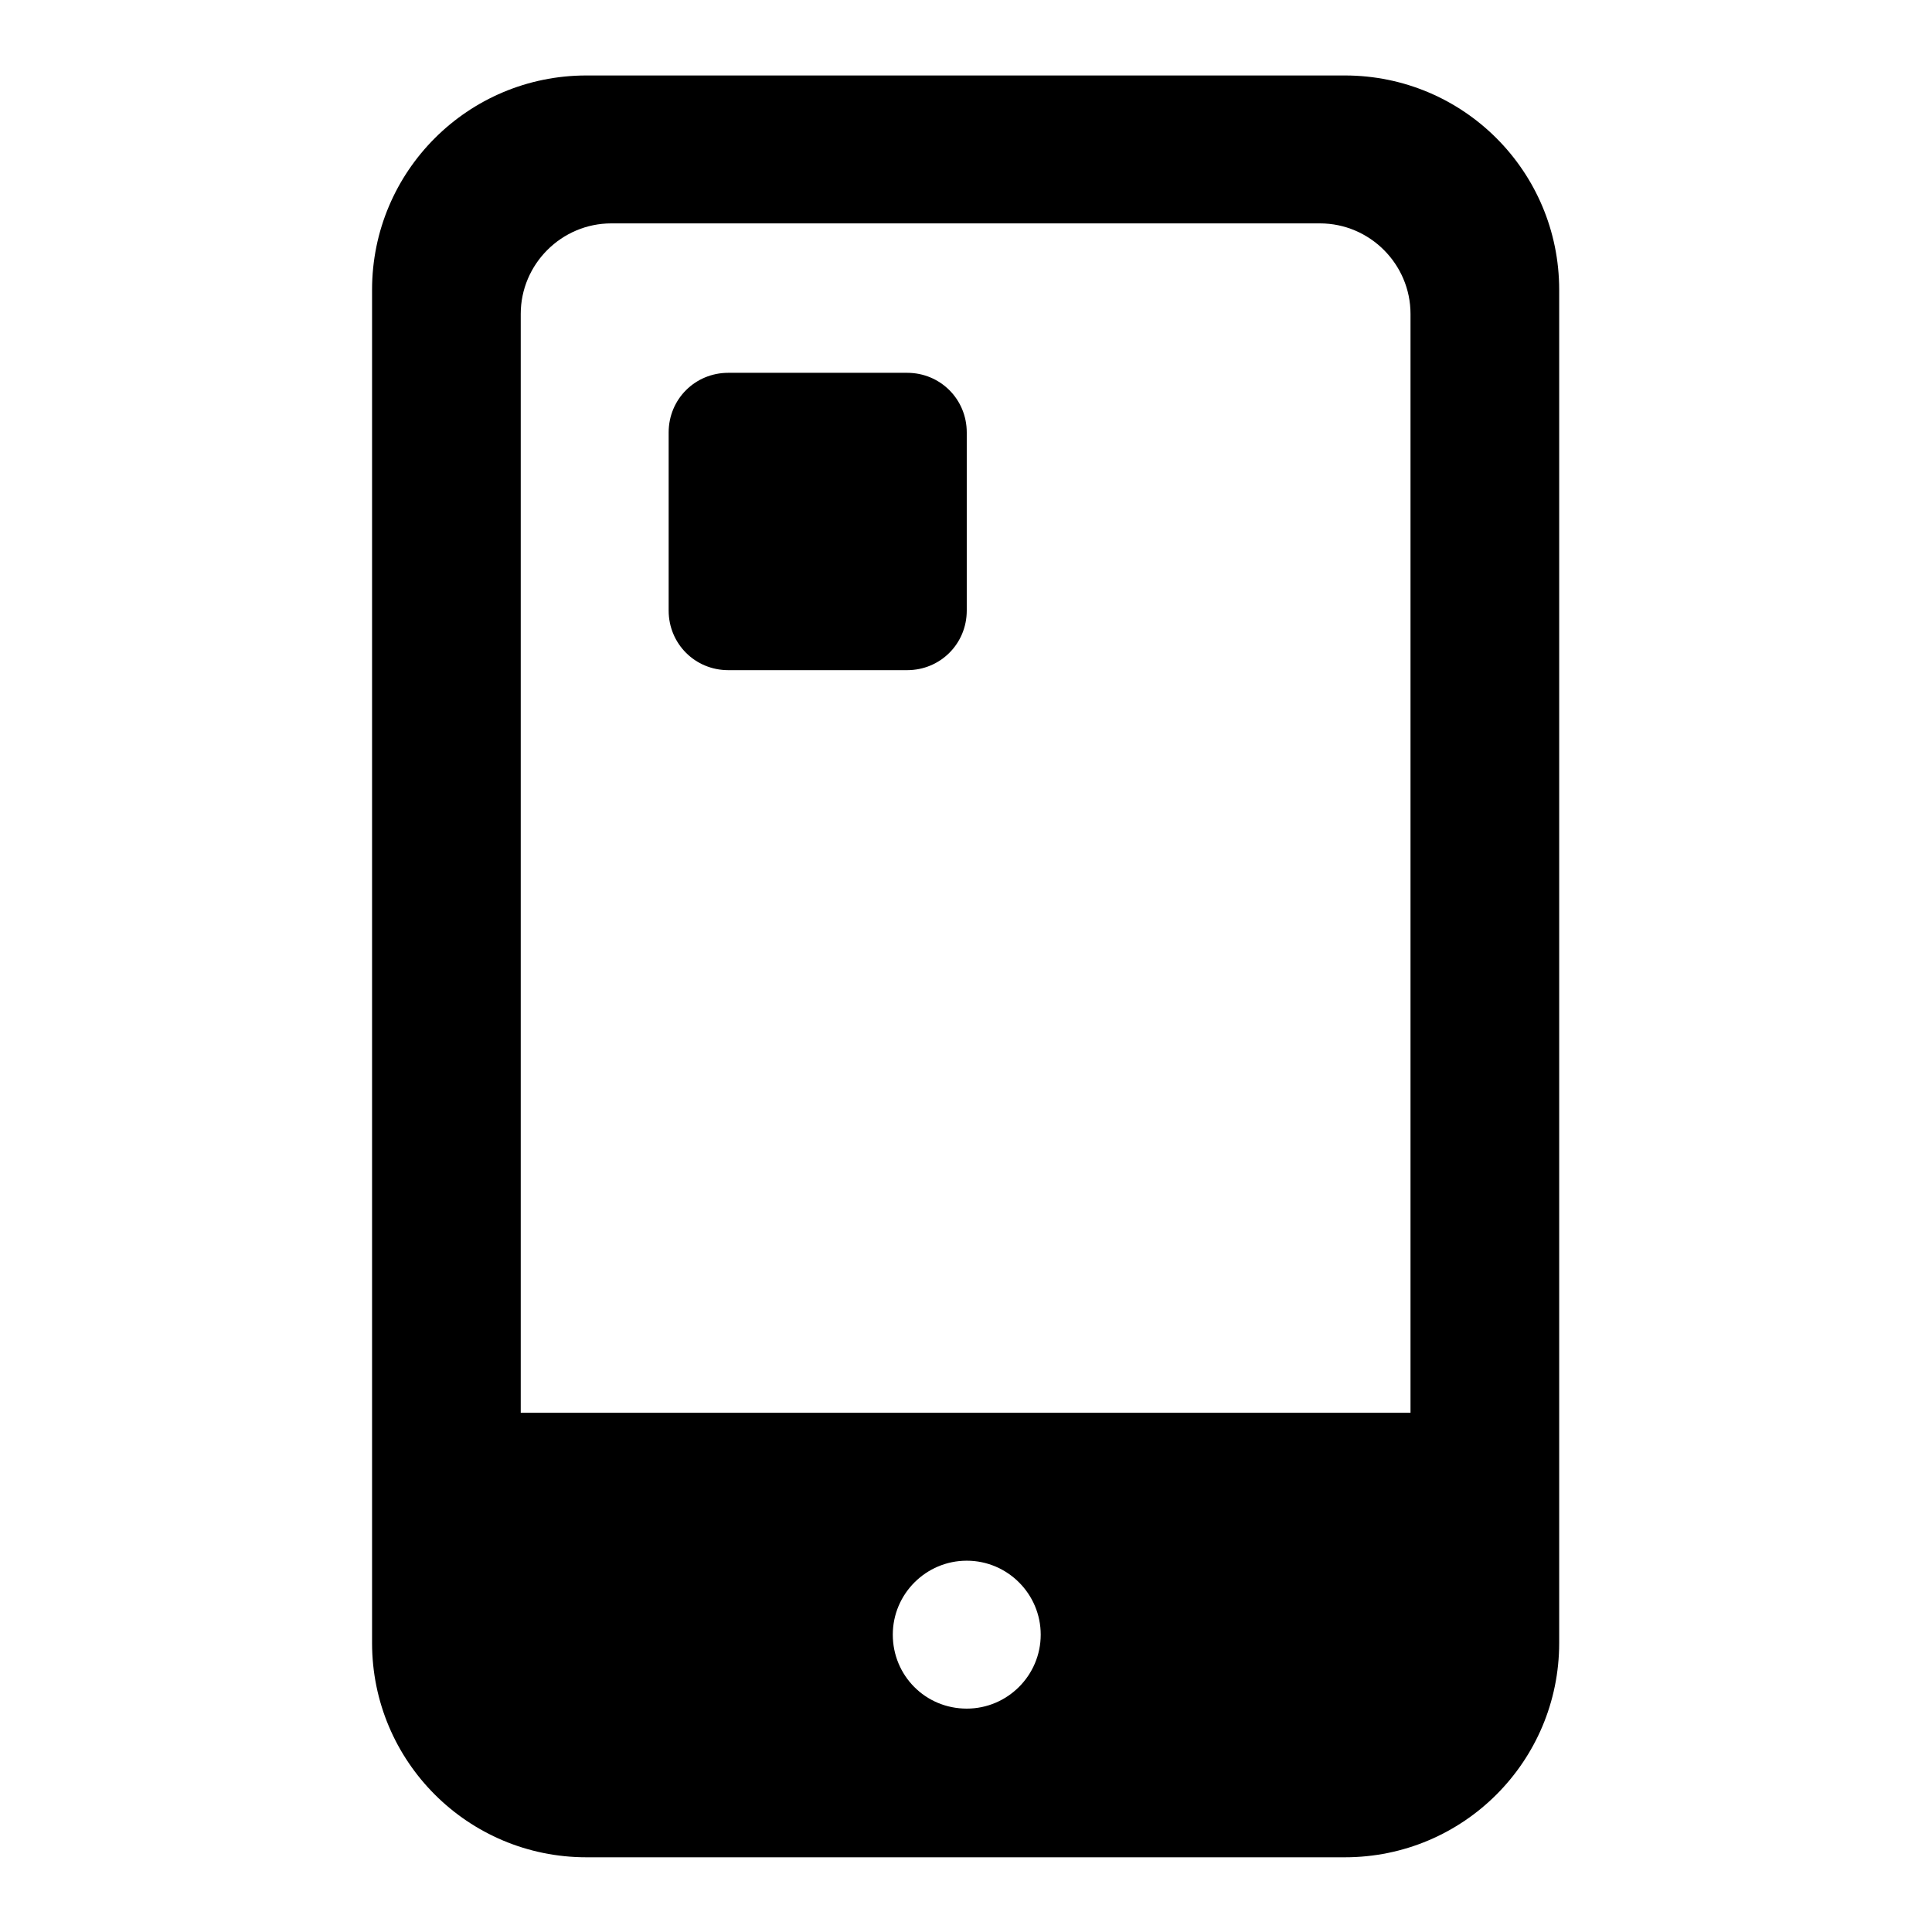
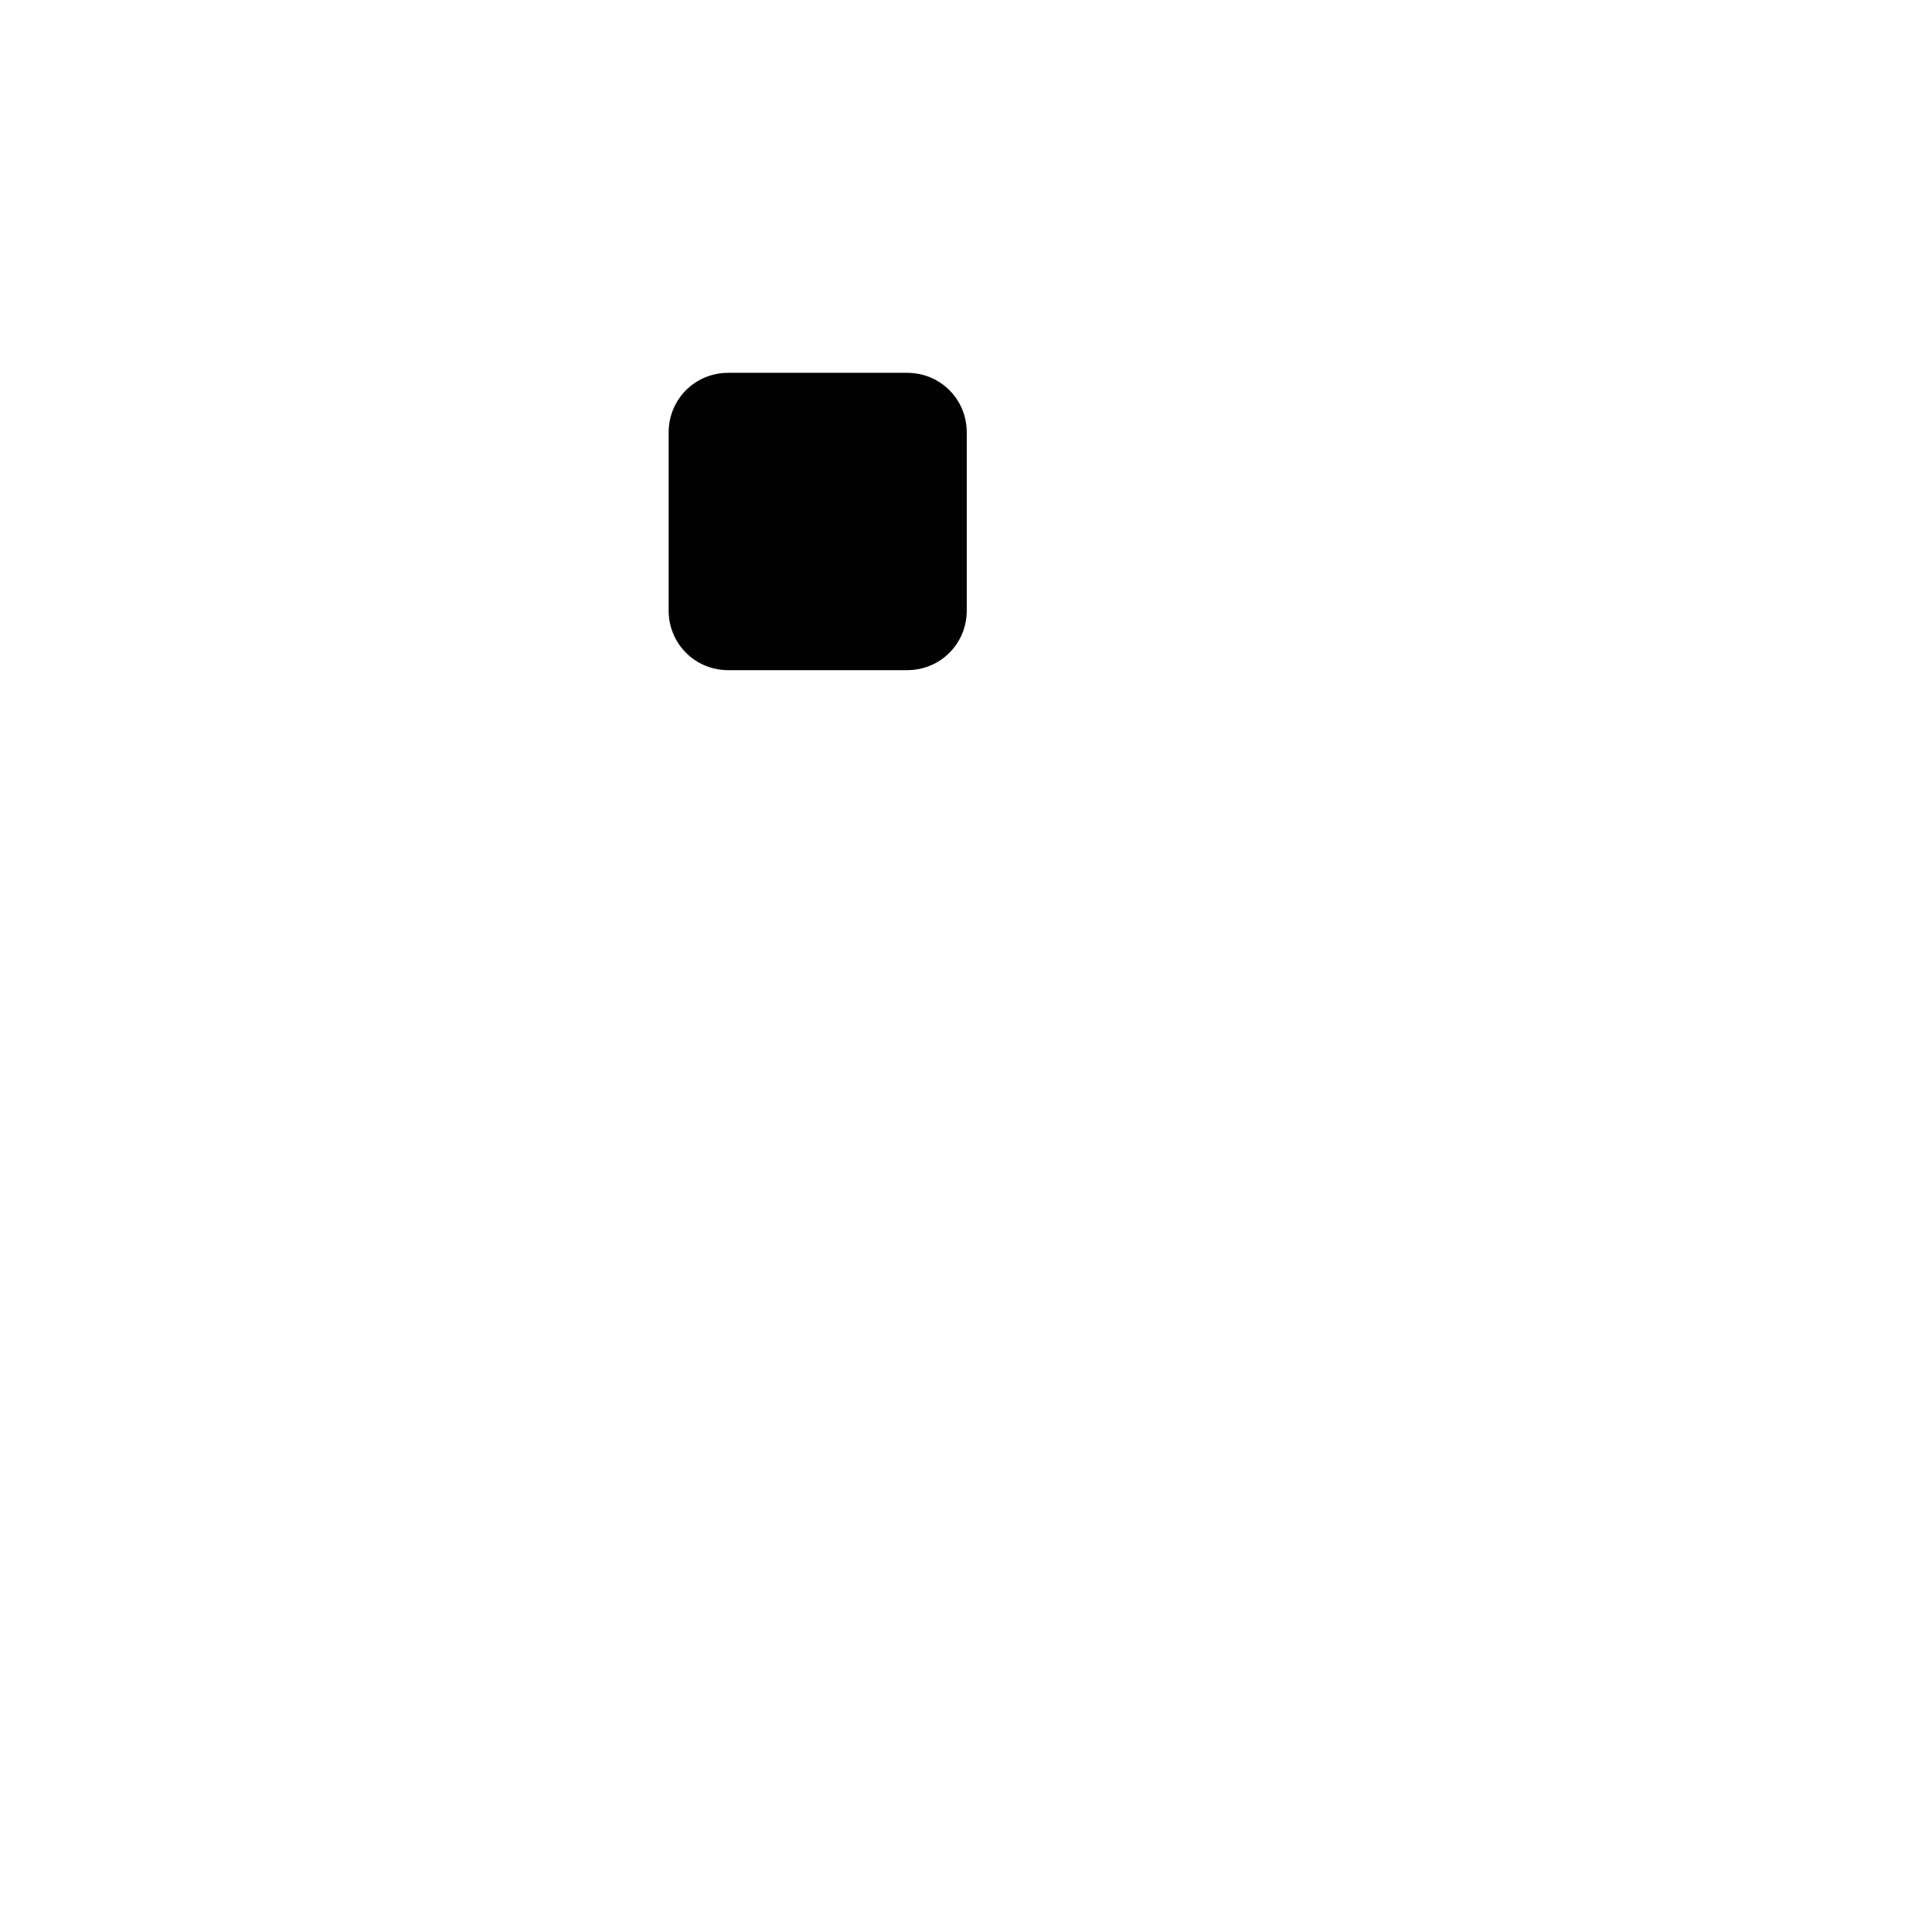
<svg xmlns="http://www.w3.org/2000/svg" version="1.1" x="0px" y="0px" viewBox="0 0 256 256" enable-background="new 0 0 256 256" xml:space="preserve">
  <g>
    <g>
-       <path fill="#000000" d="M178.2,10H77.7c-15.7,0-28.4,12.7-28.4,28.4v179.3c0,15.7,12.7,28.4,28.4,28.4h100.5c15.7,0,28.4-12.7,28.4-28.4V38.4C206.6,22.7,193.9,10,178.2,10z M81,29.6h93.9c6.6,0,12,5.4,12,12v145.6H69V41.6C69,35,74.4,29.6,81,29.6z M118.3,216.6c0-5.4,4.4-9.8,9.8-9.8c5.4,0,9.8,4.4,9.8,9.8c0,5.4-4.4,9.8-9.8,9.8C122.6,226.4,118.3,222,118.3,216.6z" />
      <path fill="#000000" d="M96.5,88.8h23.7c4.4,0,7.9-3.5,7.9-7.9V57.3c0-4.4-3.5-7.9-7.9-7.9H96.5c-4.4,0-7.9,3.5-7.9,7.9v23.6C88.6,85.3,92.1,88.8,96.5,88.8z" />
    </g>
  </g>
</svg>